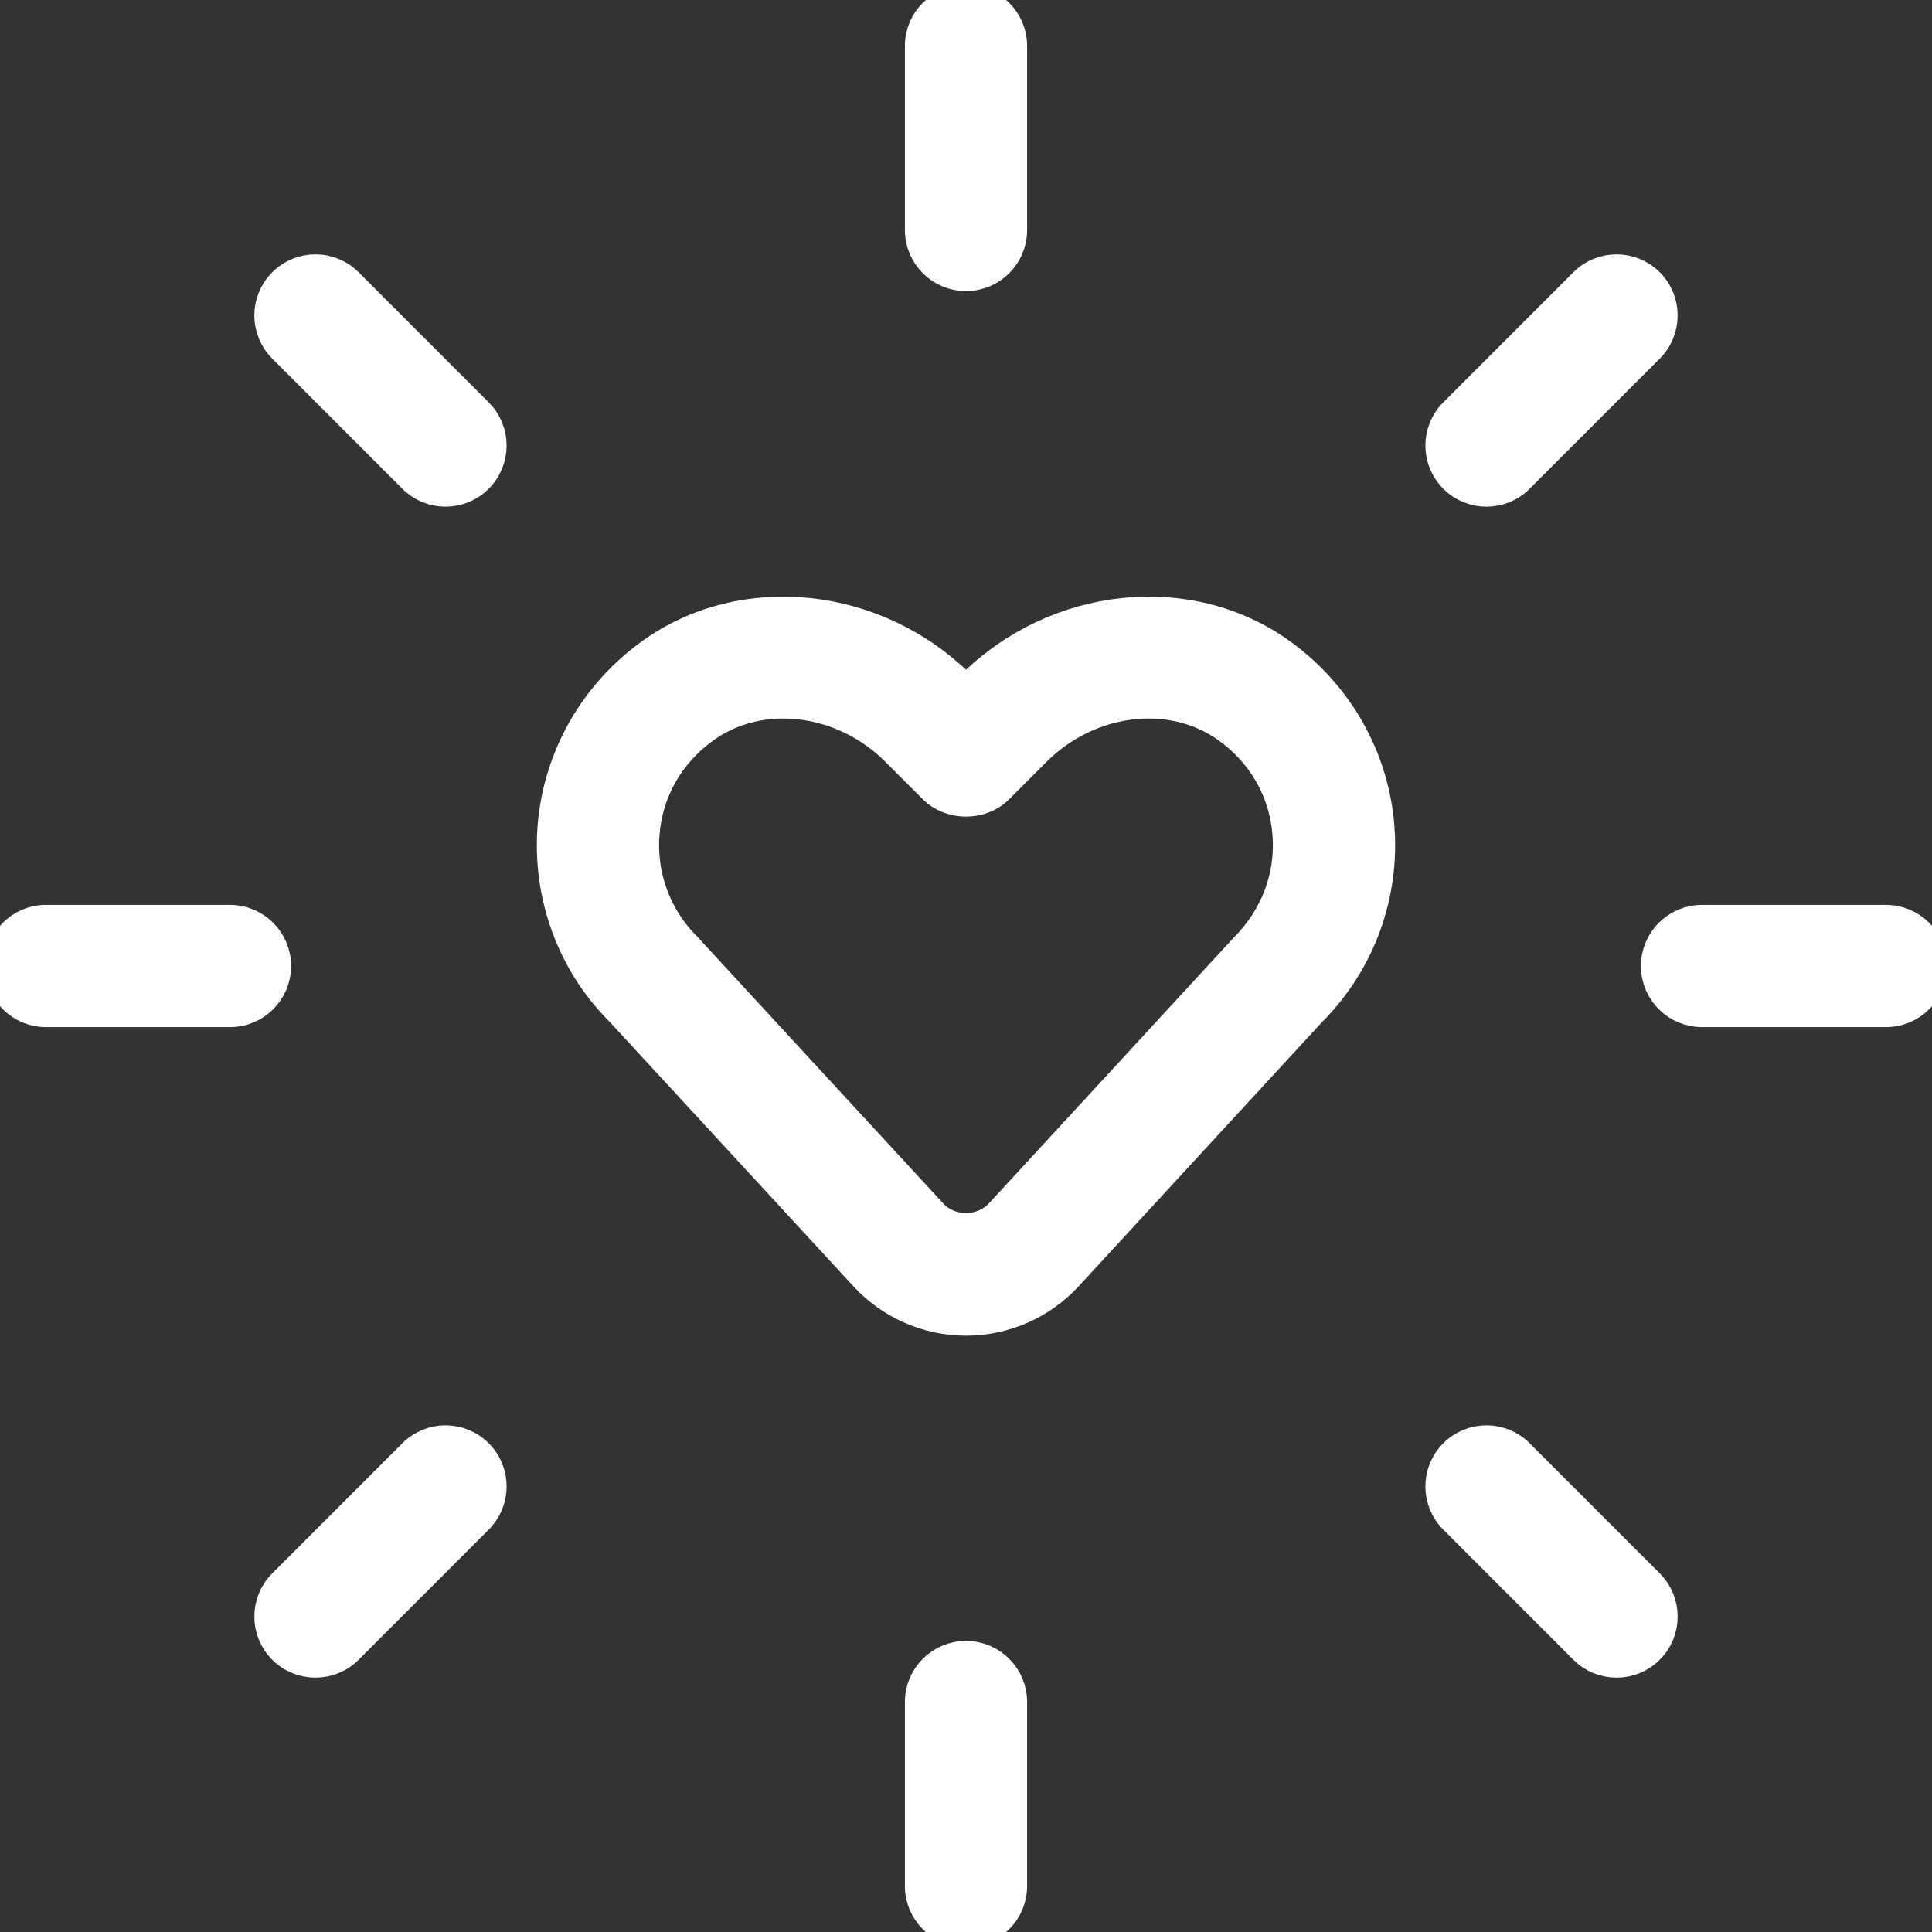
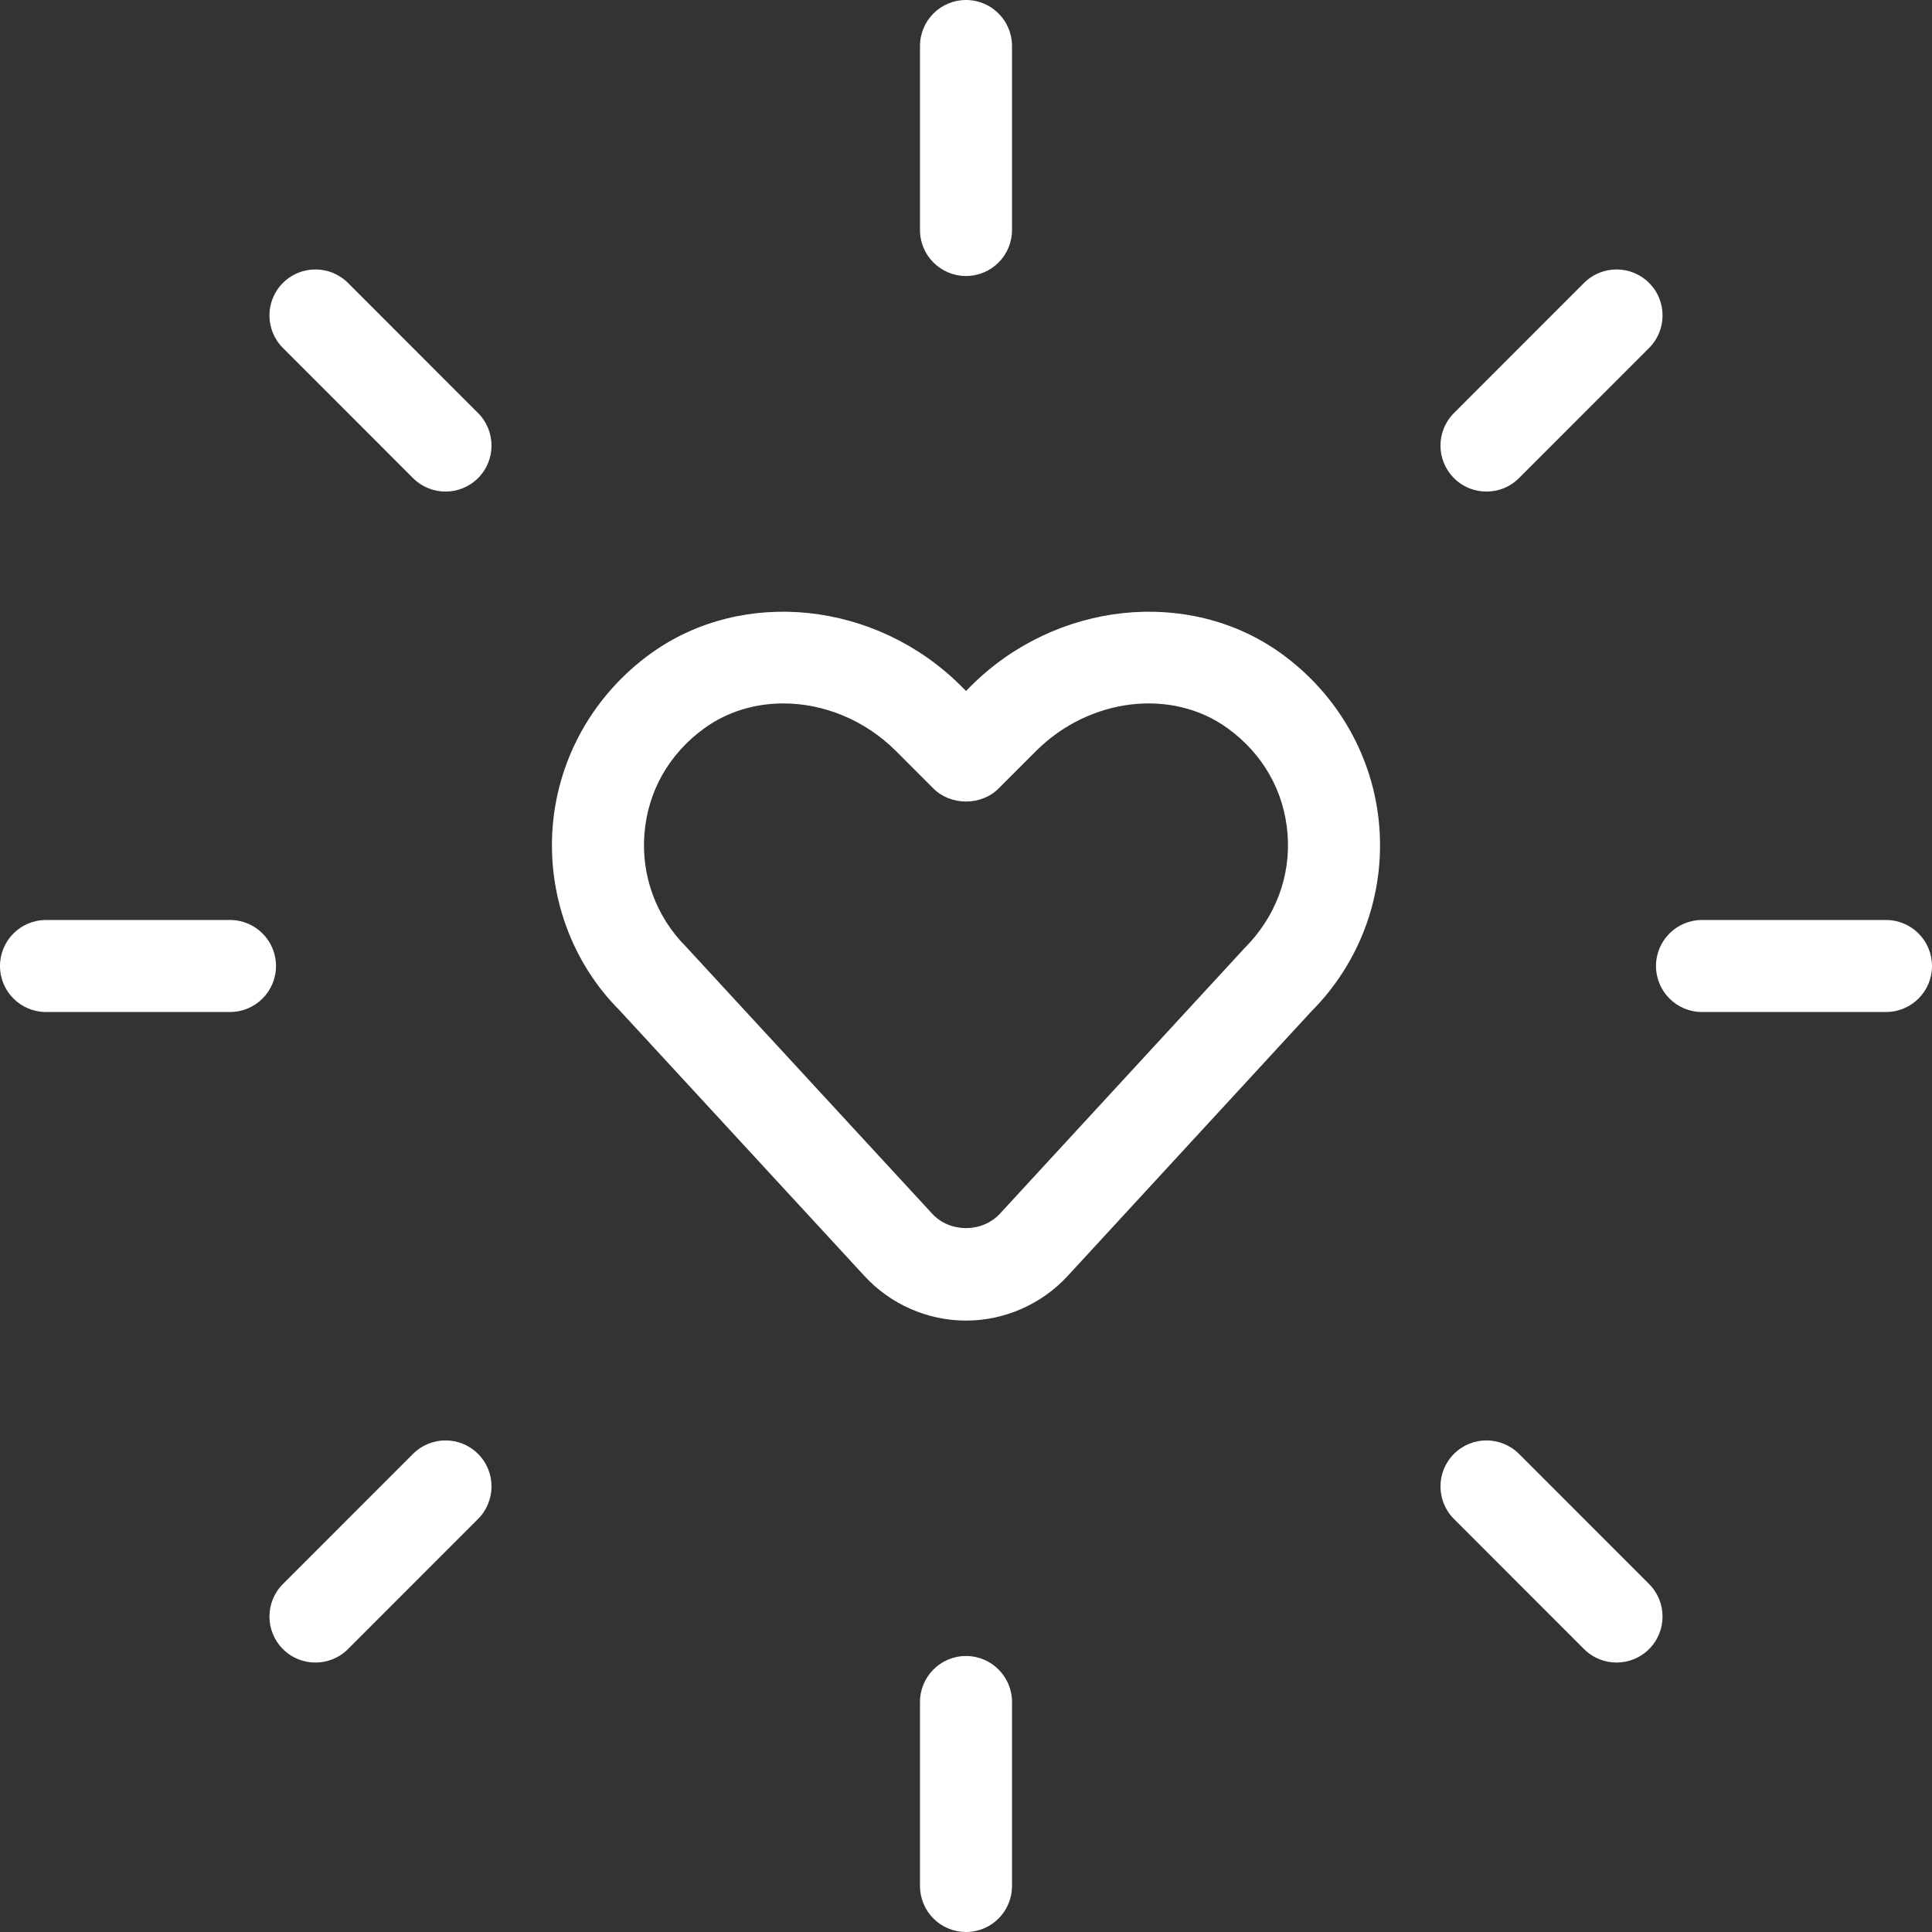
<svg xmlns="http://www.w3.org/2000/svg" width="64" height="64" viewBox="0 0 64 64" fill="none">
  <rect x="0" y="0" width="64" height="64" fill="#333333" stroke="none" />
  <path d="M42.438 21.645C39.39 19.45 34.976 19.917 32.164 22.725L32 22.889L31.836 22.725C29.024 19.917 24.61 19.45 21.562 21.645C19.681 23 18.494 25.087 18.309 27.371C18.125 29.656 18.95 31.896 20.527 33.472L28.64 42.273C29.503 43.209 30.726 43.746 32 43.746C33.273 43.746 34.497 43.209 35.363 42.273L43.428 33.517C45.05 31.896 45.875 29.657 45.69 27.371C45.506 25.087 44.319 23 42.438 21.645ZM41.229 31.406L33.122 40.207C32.532 40.841 31.464 40.841 30.881 40.207L22.726 31.362C21.738 30.374 21.235 29.009 21.348 27.616C21.461 26.204 22.169 24.962 23.342 24.118C24.104 23.569 25.018 23.302 25.949 23.302C27.276 23.302 28.643 23.842 29.681 24.88L30.922 26.122C31.494 26.694 32.506 26.694 33.077 26.122L34.318 24.88C36.086 23.115 38.809 22.786 40.657 24.118C41.83 24.962 42.538 26.204 42.651 27.616C42.764 29.009 42.262 30.373 41.229 31.406ZM30.476 7.619V1.524C30.476 0.681 31.158 0 32 0C32.842 0 33.524 0.681 33.524 1.524V7.619C33.524 8.461 32.842 9.143 32 9.143C31.158 9.143 30.476 8.461 30.476 7.619ZM33.524 56.381V62.476C33.524 63.319 32.842 64 32 64C31.158 64 30.476 63.319 30.476 62.476V56.381C30.476 55.539 31.158 54.857 32 54.857C32.842 54.857 33.524 55.539 33.524 56.381ZM48.164 15.838C47.569 15.243 47.569 14.278 48.164 13.683L52.473 9.372C53.069 8.777 54.033 8.777 54.628 9.372C55.223 9.967 55.223 10.931 54.628 11.527L50.318 15.838C50.021 16.136 49.631 16.284 49.241 16.284C48.851 16.284 48.461 16.136 48.164 15.838ZM15.836 48.162C16.431 48.757 16.431 49.722 15.836 50.317L11.527 54.628C11.229 54.926 10.839 55.074 10.449 55.074C10.06 55.074 9.669 54.926 9.372 54.628C8.777 54.033 8.777 53.069 9.372 52.473L13.682 48.162C14.277 47.567 15.241 47.567 15.836 48.162ZM64 32C64 32.842 63.319 33.524 62.476 33.524H56.381C55.539 33.524 54.857 32.842 54.857 32C54.857 31.158 55.539 30.476 56.381 30.476H62.476C63.319 30.476 64 31.158 64 32ZM9.143 32C9.143 32.842 8.461 33.524 7.619 33.524H1.524C0.681 33.524 0 32.842 0 32C0 31.158 0.681 30.476 1.524 30.476H7.619C8.461 30.476 9.143 31.158 9.143 32ZM54.628 52.473C55.223 53.069 55.223 54.033 54.628 54.628C54.33 54.926 53.94 55.074 53.551 55.074C53.161 55.074 52.771 54.926 52.473 54.628L48.164 50.317C47.569 49.722 47.569 48.757 48.164 48.162C48.759 47.567 49.723 47.567 50.318 48.162L54.628 52.473ZM15.836 13.683C16.431 14.278 16.431 15.242 15.836 15.838C15.539 16.135 15.149 16.284 14.759 16.284C14.369 16.284 13.979 16.135 13.682 15.838L9.372 11.526C8.777 10.931 8.777 9.967 9.372 9.372C9.967 8.777 10.931 8.777 11.527 9.372L15.836 13.683Z" fill="white" />
-   <path d="M42.438 21.645C39.39 19.45 34.976 19.917 32.164 22.725L32 22.889L31.836 22.725C29.024 19.917 24.61 19.45 21.562 21.645C19.681 23 18.494 25.087 18.309 27.371C18.125 29.656 18.95 31.896 20.527 33.472L28.64 42.273C29.503 43.209 30.726 43.746 32 43.746C33.273 43.746 34.497 43.209 35.363 42.273L43.428 33.517C45.05 31.896 45.875 29.657 45.69 27.371C45.506 25.087 44.319 23 42.438 21.645ZM41.229 31.406L33.122 40.207C32.532 40.841 31.464 40.841 30.881 40.207L22.726 31.362C21.738 30.374 21.235 29.009 21.348 27.616C21.461 26.204 22.169 24.962 23.342 24.118C24.104 23.569 25.018 23.302 25.949 23.302C27.276 23.302 28.643 23.842 29.681 24.88L30.922 26.122C31.494 26.694 32.506 26.694 33.077 26.122L34.318 24.88C36.086 23.115 38.809 22.786 40.657 24.118C41.83 24.962 42.538 26.204 42.651 27.616C42.764 29.009 42.262 30.373 41.229 31.406ZM30.476 7.619V1.524C30.476 0.681 31.158 0 32 0C32.842 0 33.524 0.681 33.524 1.524V7.619C33.524 8.461 32.842 9.143 32 9.143C31.158 9.143 30.476 8.461 30.476 7.619ZM33.524 56.381V62.476C33.524 63.319 32.842 64 32 64C31.158 64 30.476 63.319 30.476 62.476V56.381C30.476 55.539 31.158 54.857 32 54.857C32.842 54.857 33.524 55.539 33.524 56.381ZM48.164 15.838C47.569 15.243 47.569 14.278 48.164 13.683L52.473 9.372C53.069 8.777 54.033 8.777 54.628 9.372C55.223 9.967 55.223 10.931 54.628 11.527L50.318 15.838C50.021 16.136 49.631 16.284 49.241 16.284C48.851 16.284 48.461 16.136 48.164 15.838ZM15.836 48.162C16.431 48.757 16.431 49.722 15.836 50.317L11.527 54.628C11.229 54.926 10.839 55.074 10.449 55.074C10.06 55.074 9.669 54.926 9.372 54.628C8.777 54.033 8.777 53.069 9.372 52.473L13.682 48.162C14.277 47.567 15.241 47.567 15.836 48.162ZM64 32C64 32.842 63.319 33.524 62.476 33.524H56.381C55.539 33.524 54.857 32.842 54.857 32C54.857 31.158 55.539 30.476 56.381 30.476H62.476C63.319 30.476 64 31.158 64 32ZM9.143 32C9.143 32.842 8.461 33.524 7.619 33.524H1.524C0.681 33.524 0 32.842 0 32C0 31.158 0.681 30.476 1.524 30.476H7.619C8.461 30.476 9.143 31.158 9.143 32ZM54.628 52.473C55.223 53.069 55.223 54.033 54.628 54.628C54.33 54.926 53.94 55.074 53.551 55.074C53.161 55.074 52.771 54.926 52.473 54.628L48.164 50.317C47.569 49.722 47.569 48.757 48.164 48.162C48.759 47.567 49.723 47.567 50.318 48.162L54.628 52.473ZM15.836 13.683C16.431 14.278 16.431 15.242 15.836 15.838C15.539 16.135 15.149 16.284 14.759 16.284C14.369 16.284 13.979 16.135 13.682 15.838L9.372 11.526C8.777 10.931 8.777 9.967 9.372 9.372C9.967 8.777 10.931 8.777 11.527 9.372L15.836 13.683Z" stroke="white" />
</svg>